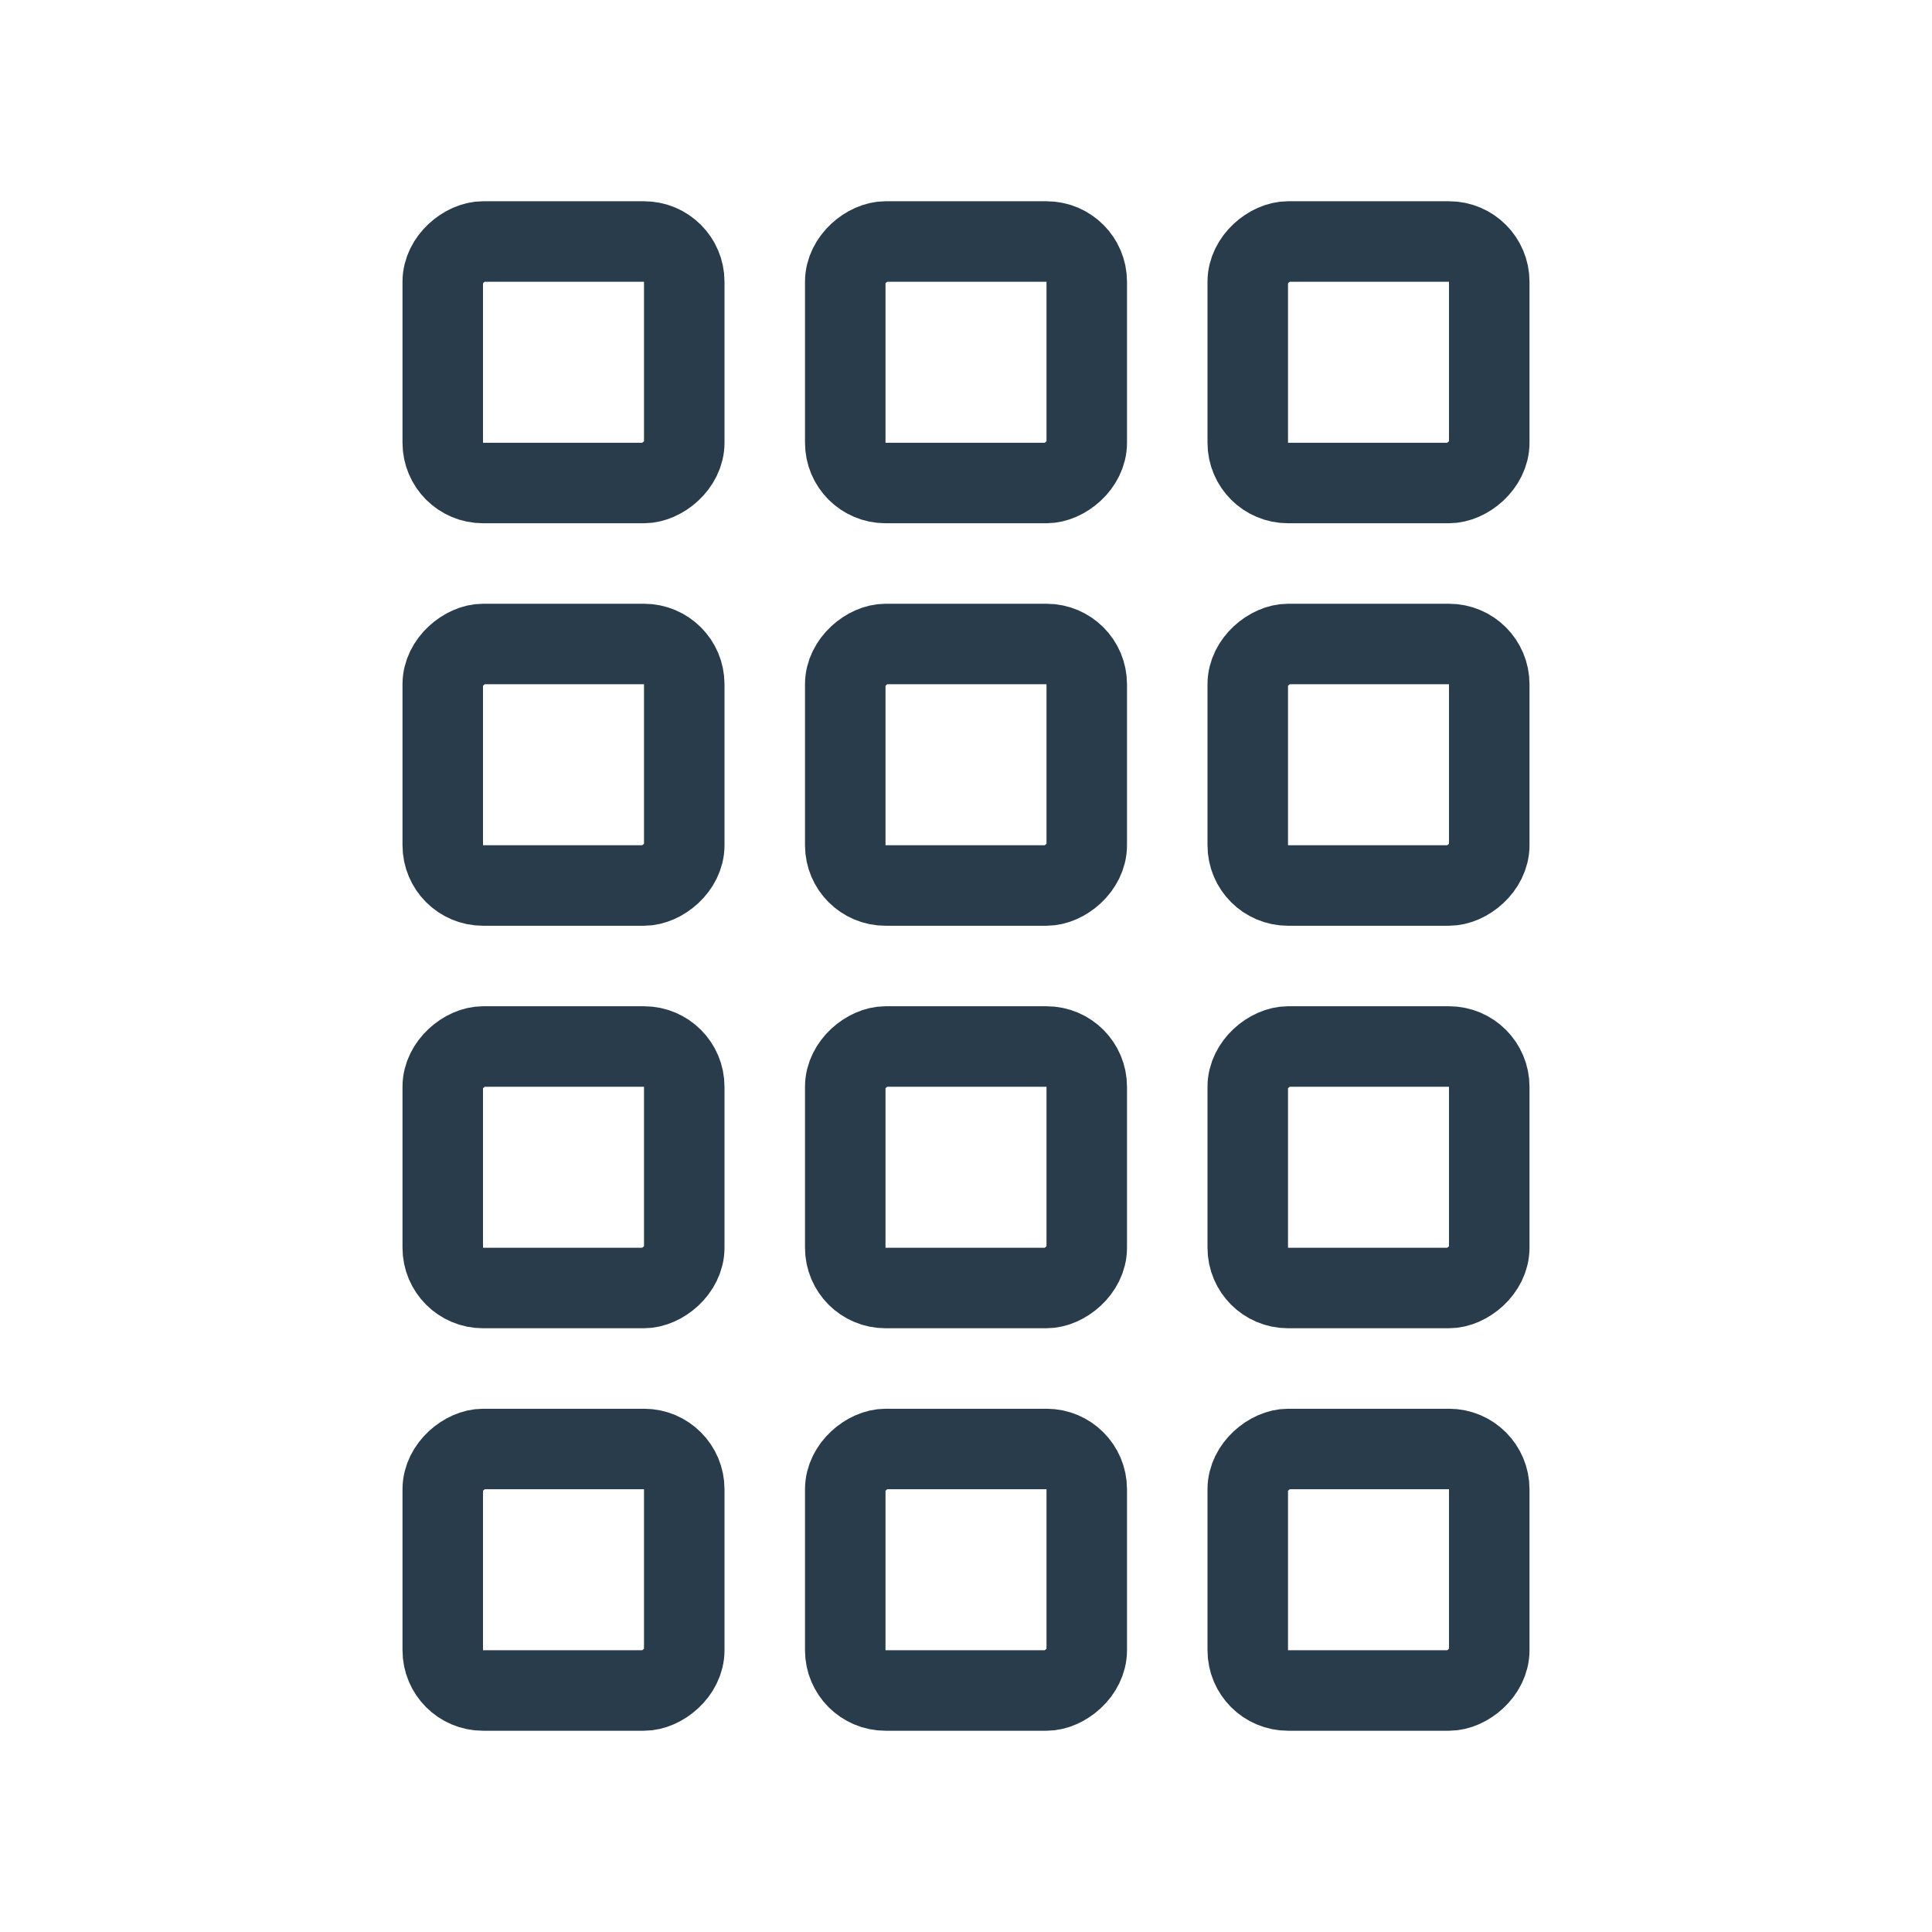
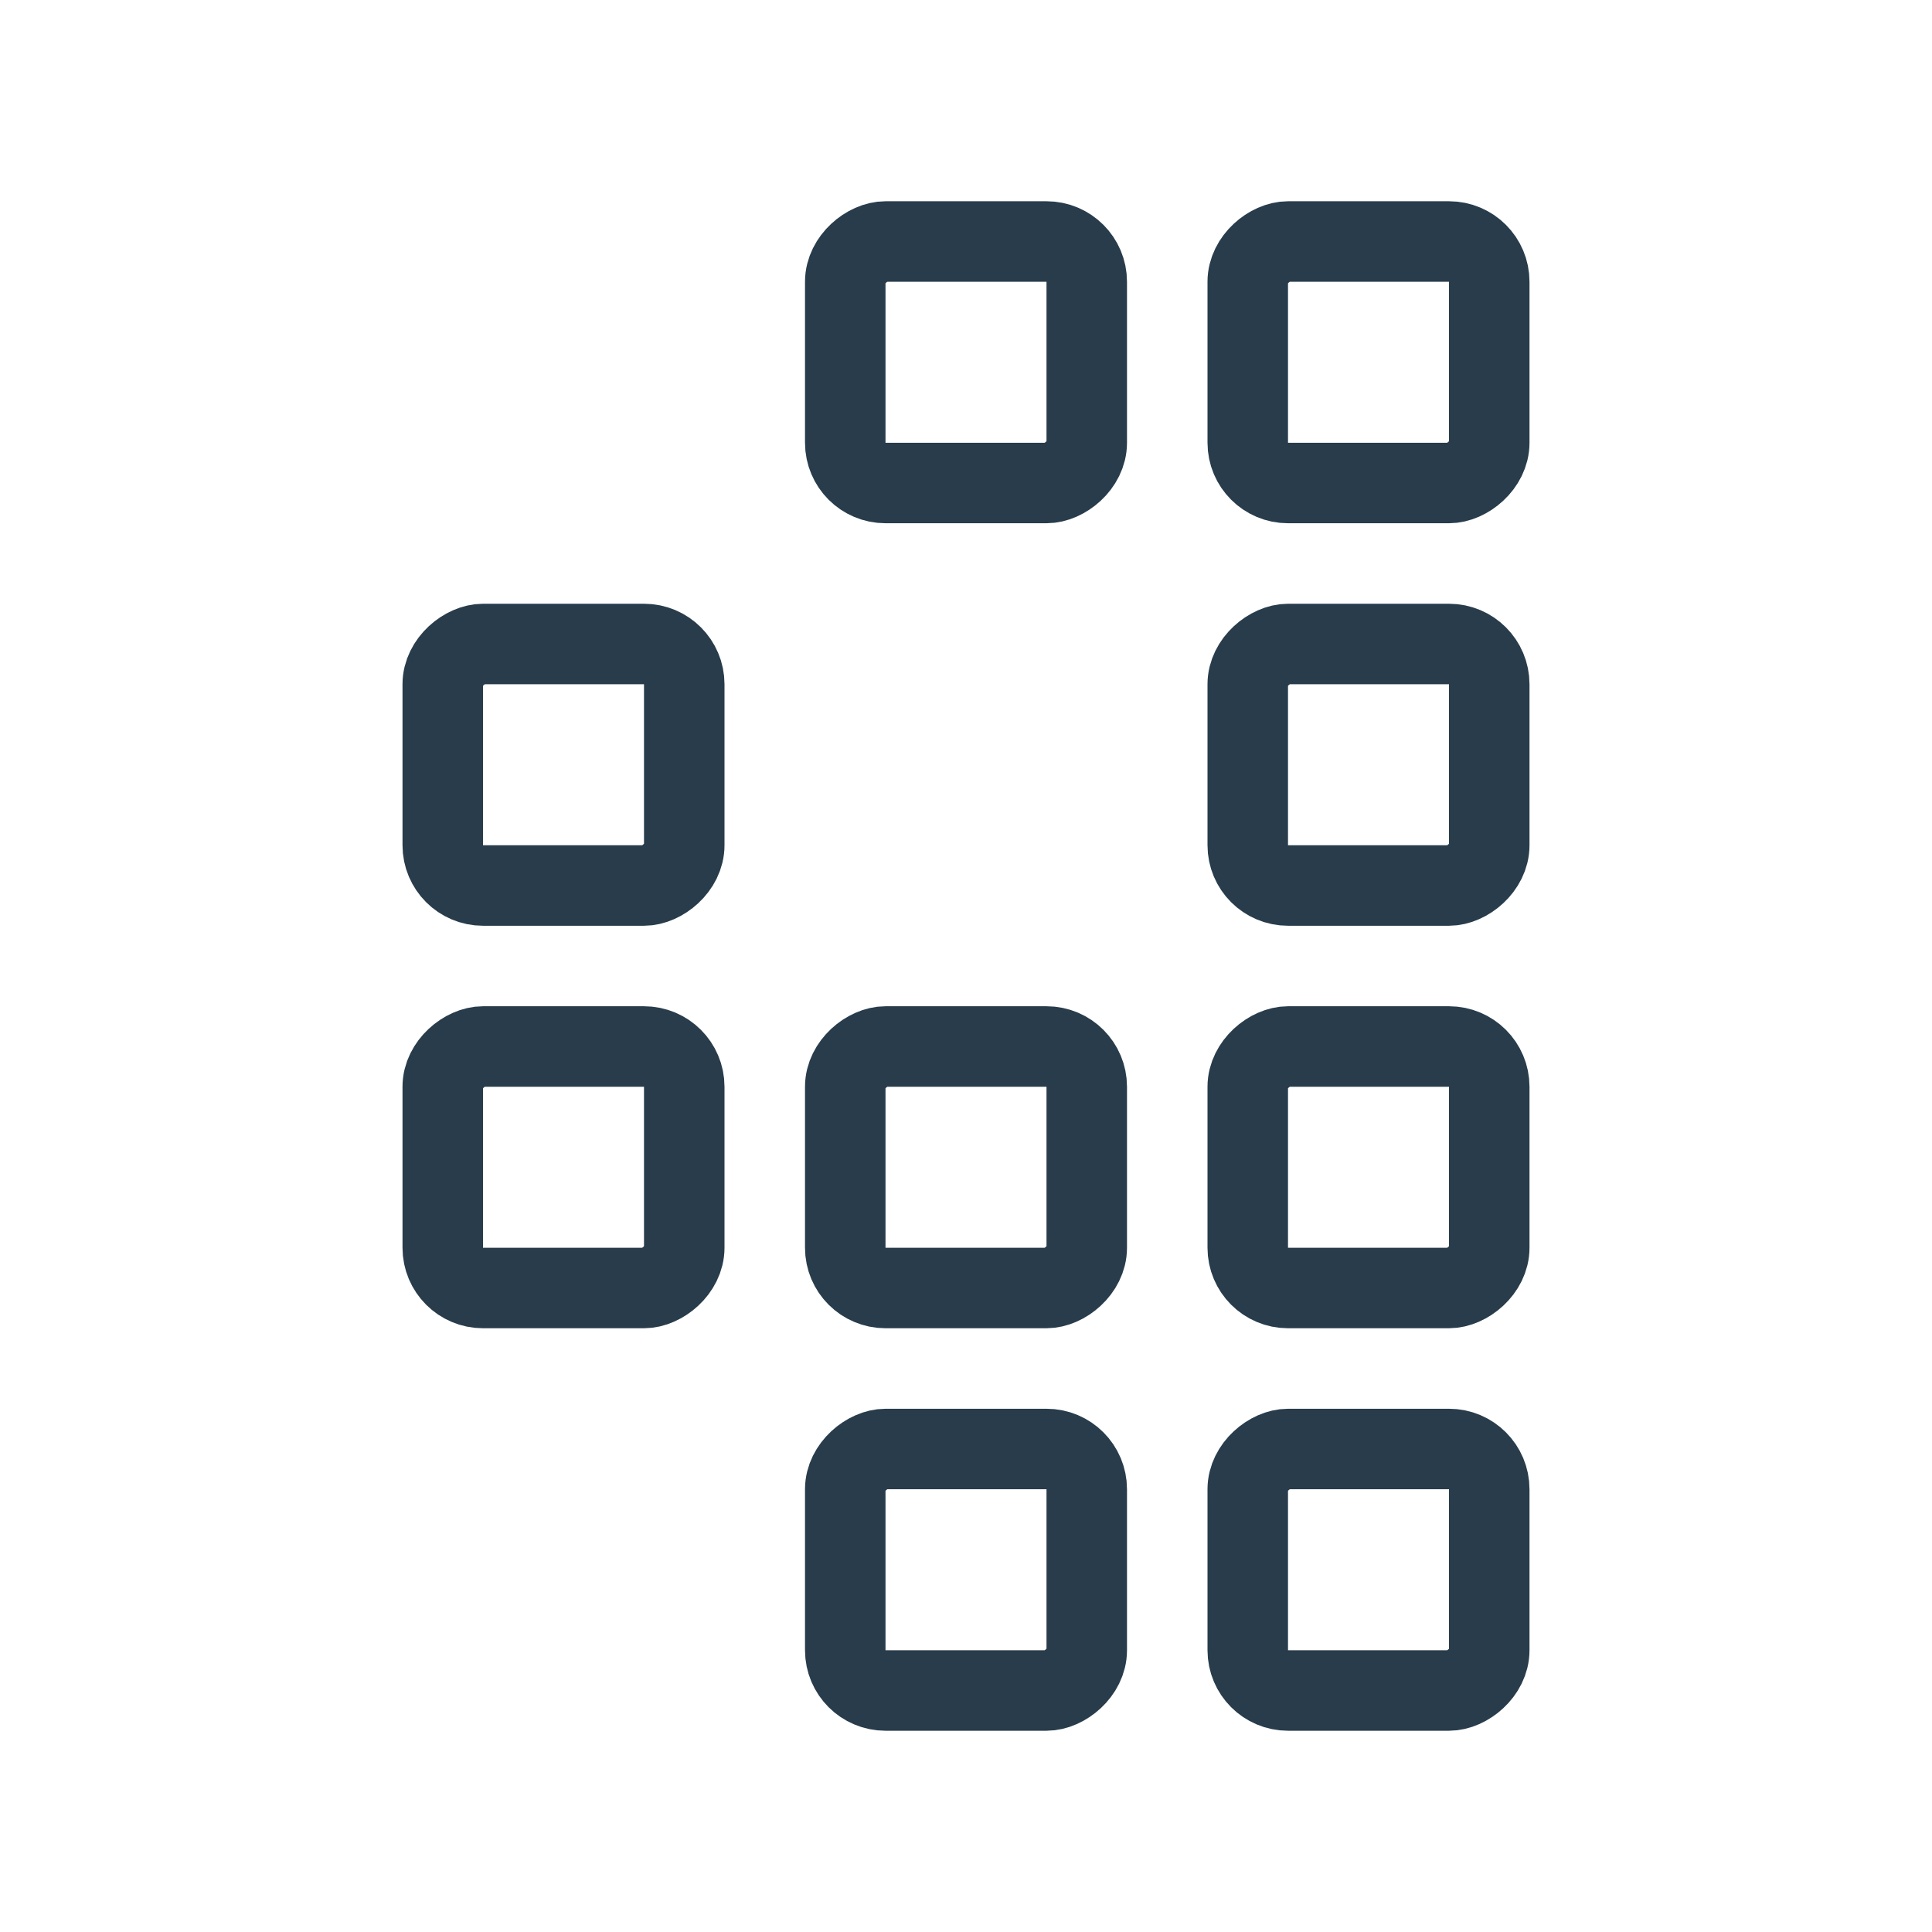
<svg xmlns="http://www.w3.org/2000/svg" width="48" height="48" viewBox="0 0 48 48" fill="none">
  <rect x="27" y="6" width="6" height="6" rx="1" transform="rotate(90 27 6)" stroke="#283C4B" stroke-width="2" />
-   <rect x="27" y="16" width="6" height="6" rx="1" transform="rotate(90 27 16)" stroke="#283C4B" stroke-width="2" />
  <rect x="27" y="26" width="6" height="6" rx="1" transform="rotate(90 27 26)" stroke="#283C4B" stroke-width="2" />
  <rect x="27" y="36" width="6" height="6" rx="1" transform="rotate(90 27 36)" stroke="#283C4B" stroke-width="2" />
-   <rect x="17" y="6" width="6" height="6" rx="1" transform="rotate(90 17 6)" stroke="#283C4B" stroke-width="2" />
  <rect x="17" y="16" width="6" height="6" rx="1" transform="rotate(90 17 16)" stroke="#283C4B" stroke-width="2" />
  <rect x="17" y="26" width="6" height="6" rx="1" transform="rotate(90 17 26)" stroke="#283C4B" stroke-width="2" />
-   <rect x="17" y="36" width="6" height="6" rx="1" transform="rotate(90 17 36)" stroke="#283C4B" stroke-width="2" />
  <rect x="37" y="6" width="6" height="6" rx="1" transform="rotate(90 37 6)" stroke="#283C4B" stroke-width="2" />
  <rect x="37" y="16" width="6" height="6" rx="1" transform="rotate(90 37 16)" stroke="#283C4B" stroke-width="2" />
  <rect x="37" y="26" width="6" height="6" rx="1" transform="rotate(90 37 26)" stroke="#283C4B" stroke-width="2" />
  <rect x="37" y="36" width="6" height="6" rx="1" transform="rotate(90 37 36)" stroke="#283C4B" stroke-width="2" />
</svg>